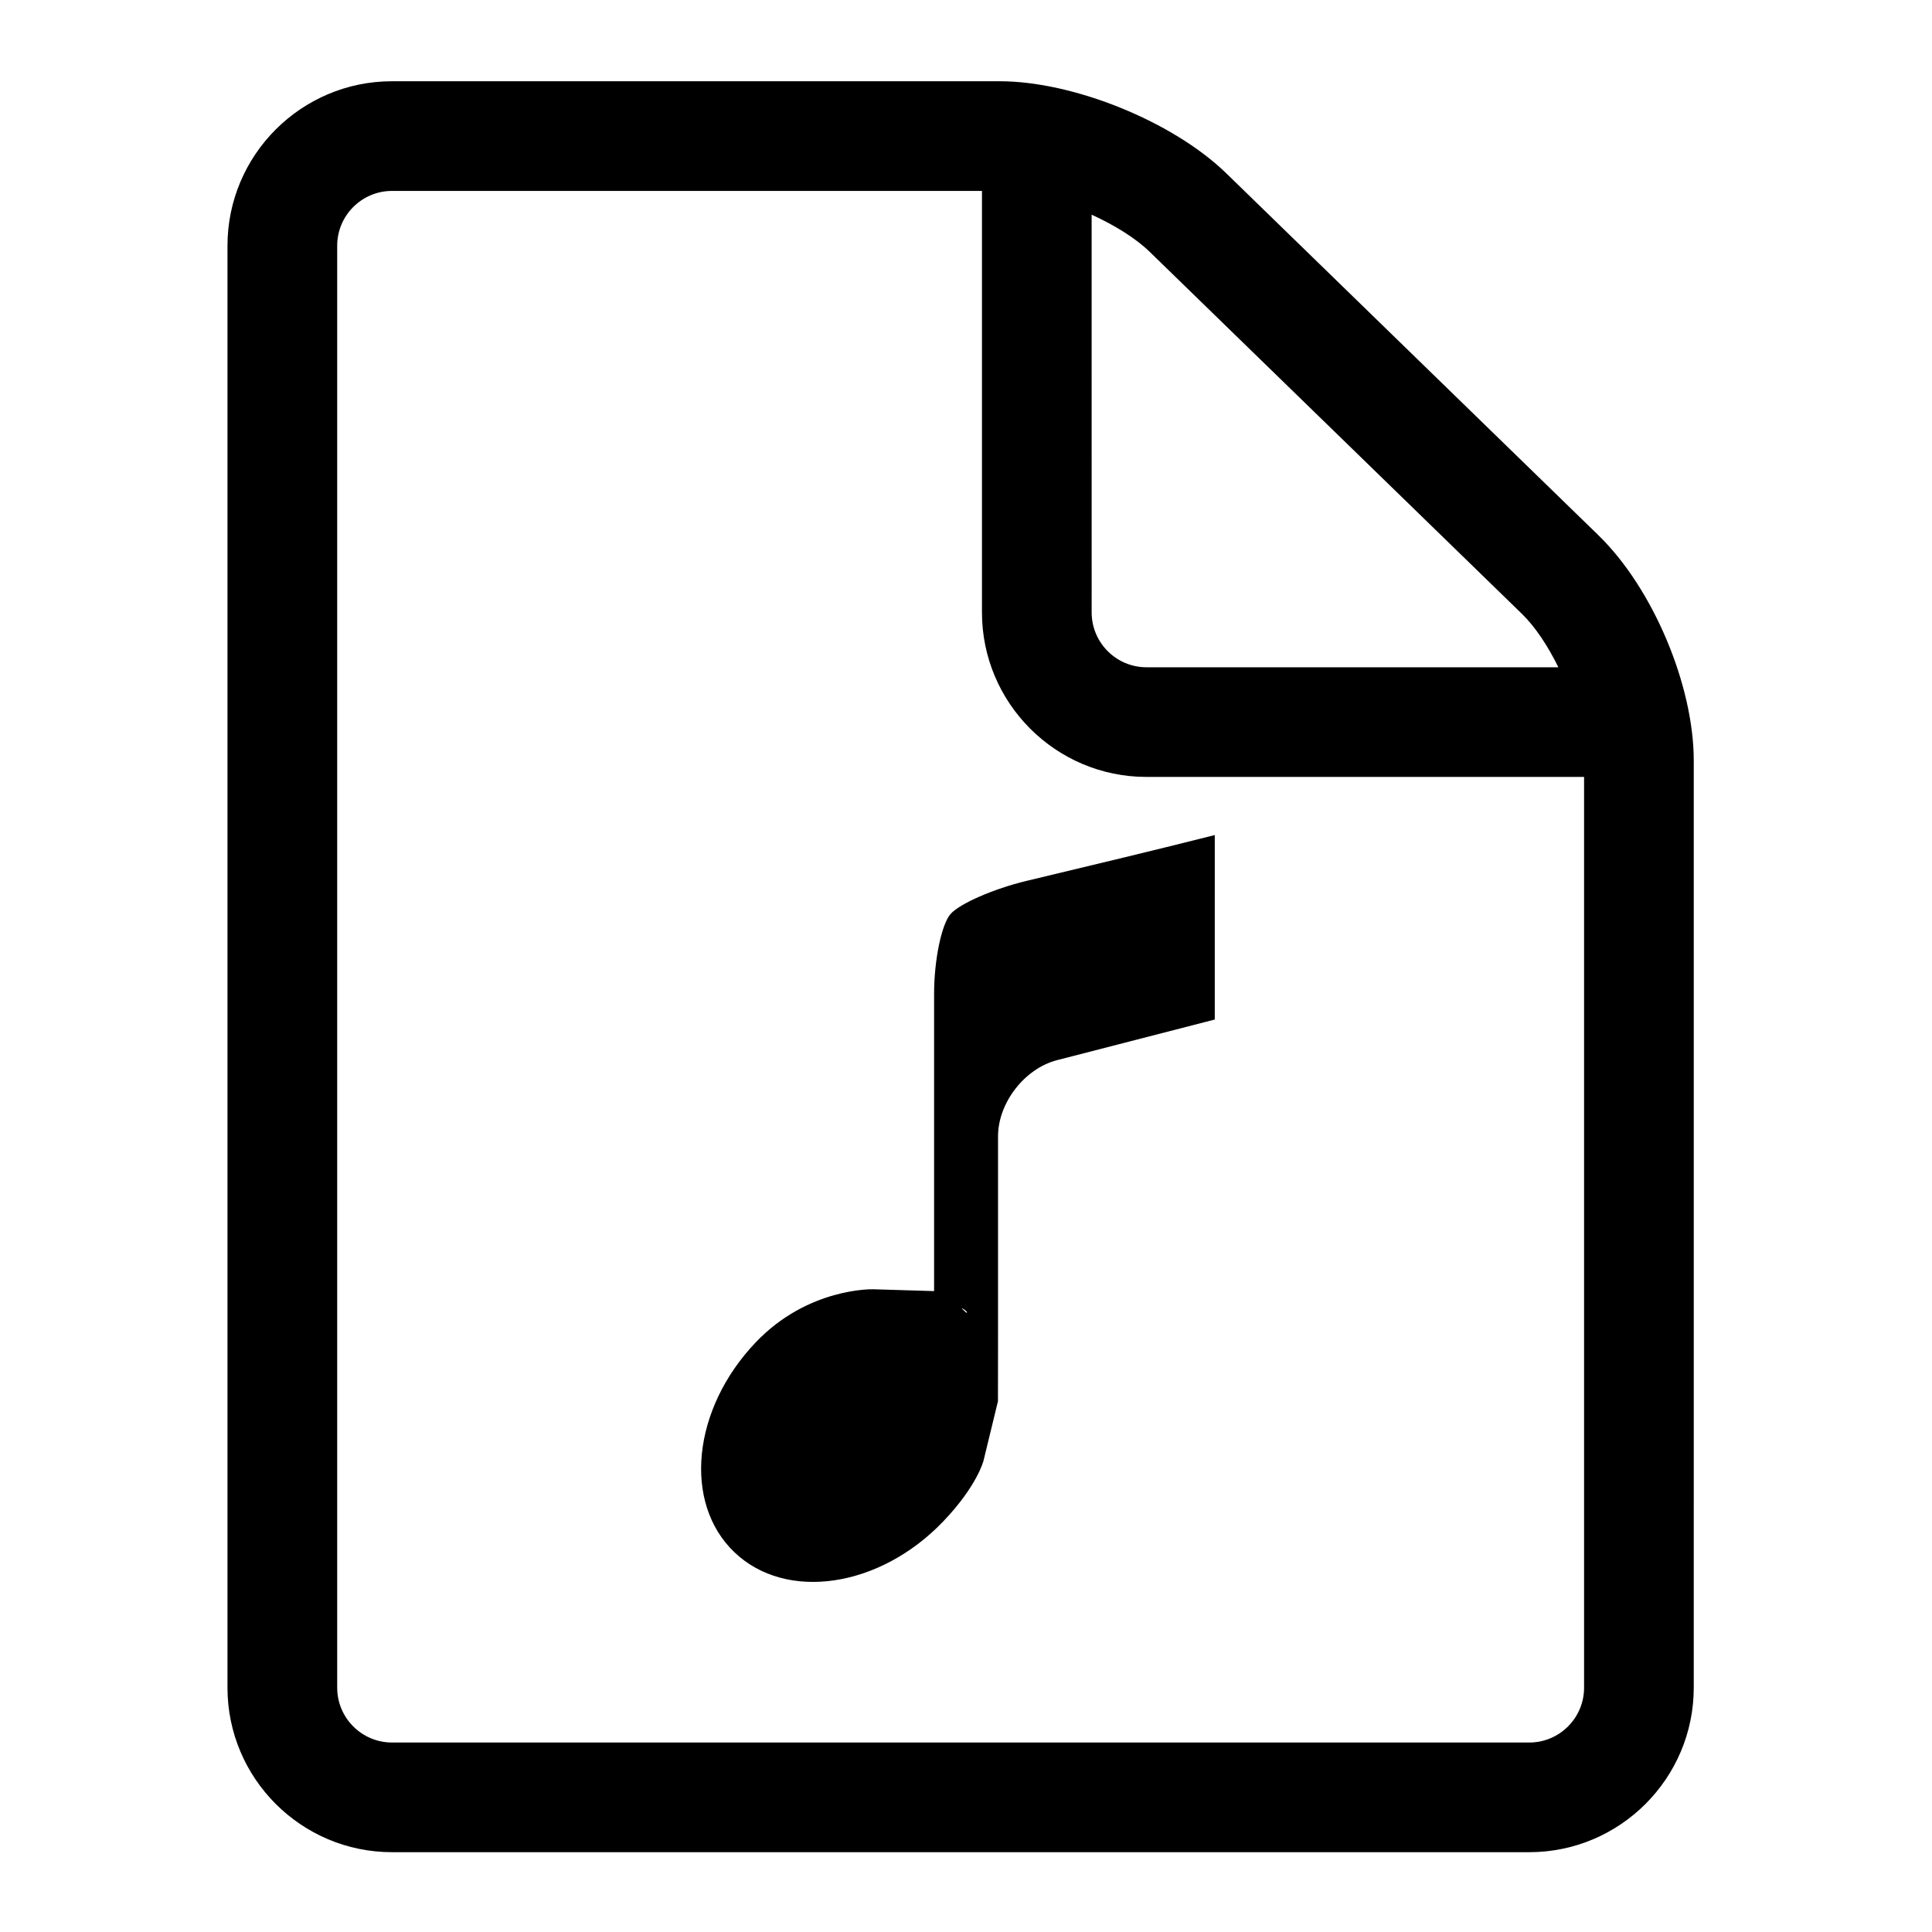
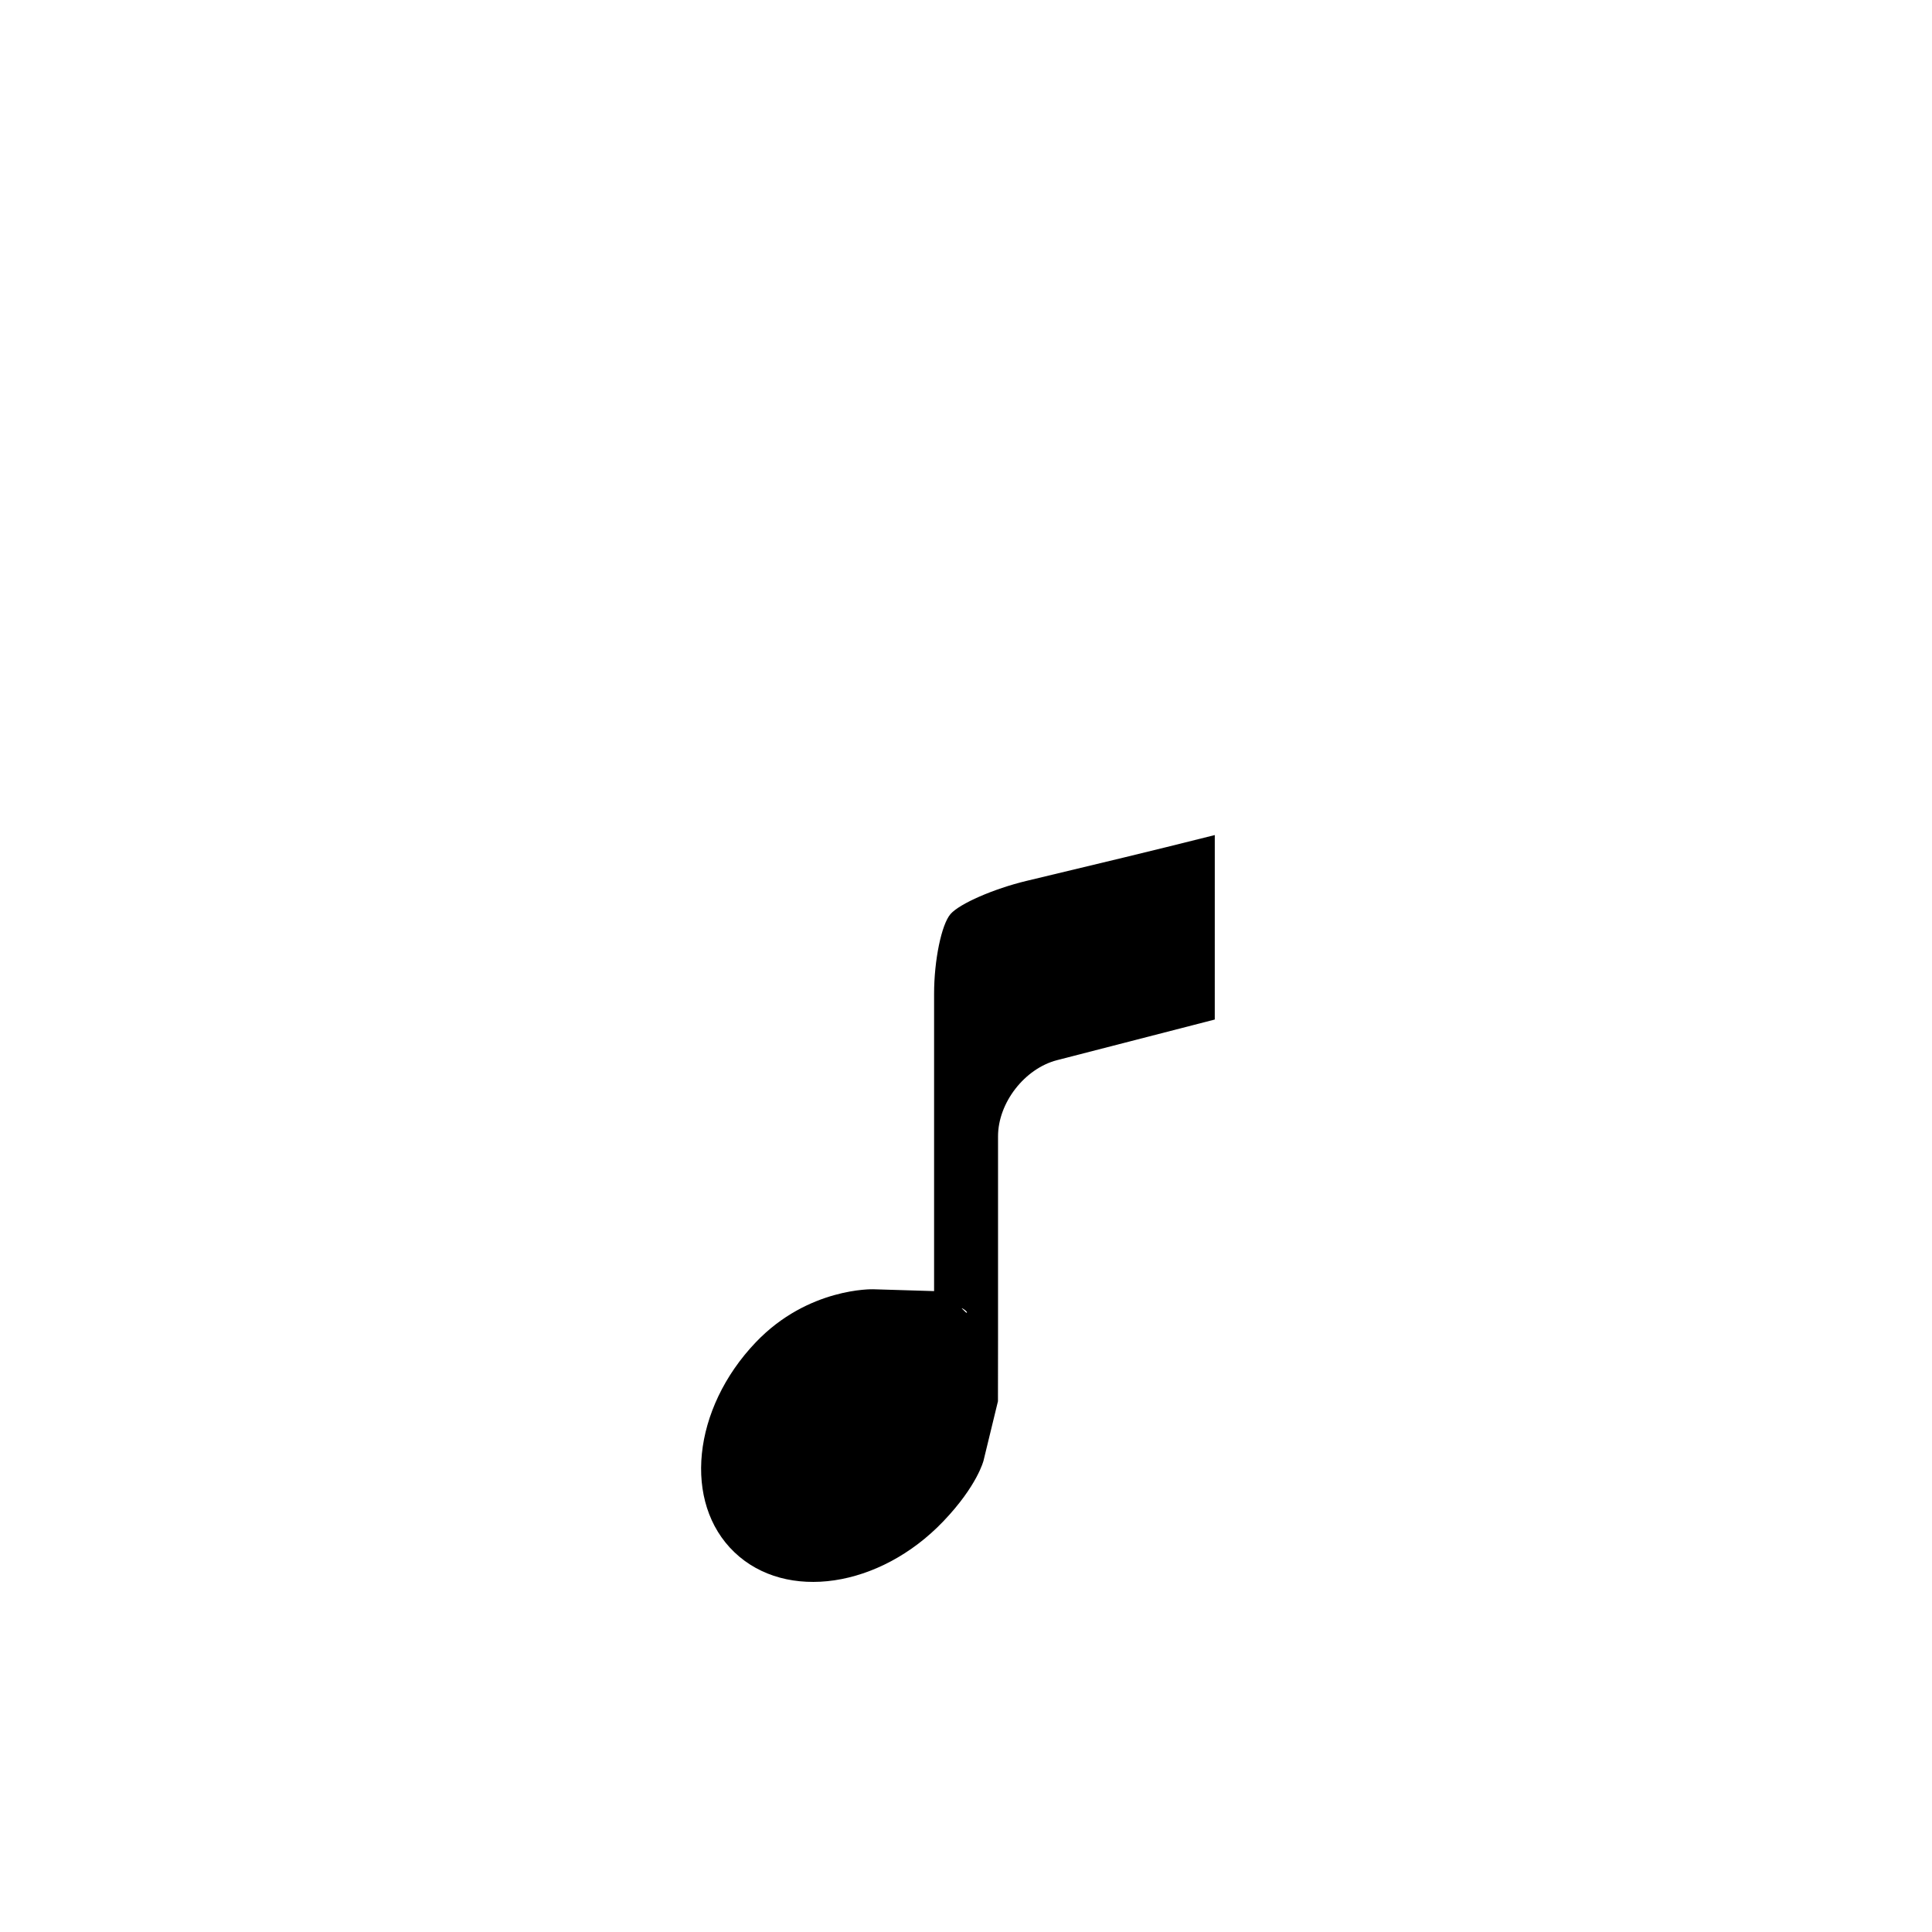
<svg xmlns="http://www.w3.org/2000/svg" fill="#000000" width="800px" height="800px" version="1.1" viewBox="144 144 512 512">
  <g>
-     <path d="m567.63 285.88-98.672-95.969c-14.059-13.672-40.426-24.379-60.035-24.379h-161.04c-24.043 0-43.598 19.555-43.598 43.598v382.12c0 24.039 19.559 43.598 43.598 43.598h301.38c24.039 0 43.598-19.559 43.598-43.598l0.004-245.62c0-20.07-10.852-45.758-25.238-59.75zm-20.266 20.836c3.492 3.398 6.852 8.484 9.617 14.117h-109.15c-8.016 0-14.531-6.519-14.531-14.531l-0.004-105.41c6.113 2.789 11.688 6.25 15.395 9.855zm1.906 299.07h-301.38c-8.016 0-14.531-6.519-14.531-14.531v-382.13c0-8.016 6.519-14.531 14.531-14.531h156.34v111.7c0 24.043 19.559 43.598 43.598 43.598h115.97v241.36c0 8.016-6.519 14.535-14.531 14.535z" />
    <path d="m465.93 365.3c-8.062 2.031-17.766 4.426-24.328 6.004l-25.613 6.152c-8.641 2.078-17.676 6.019-20.078 8.762-2.402 2.742-4.367 12.258-4.367 21.145v62.633 16.16s-7.266-0.219-16.148-0.488c0 0-17.188-0.523-31.09 14.035-16.852 17.641-19.391 42.562-5.668 55.668 13.719 13.109 38.5 9.43 55.352-8.203 9.066-9.488 10.664-16.117 10.664-16.117 2.086-8.633 3.801-15.707 3.816-15.707 0.012 0 0.02-7.266 0.02-16.152v-54.051c0-8.887 7.043-17.969 15.648-20.188l41.789-10.766zm-66.066 126.39-0.211-0.199-0.426-0.414c-0.488-0.426-0.457-0.508 0.07-0.184 0.527 0.324 0.961 0.73 0.961 0.898 0 0.176-0.18 0.125-0.395-0.102z" />
  </g>
</svg>